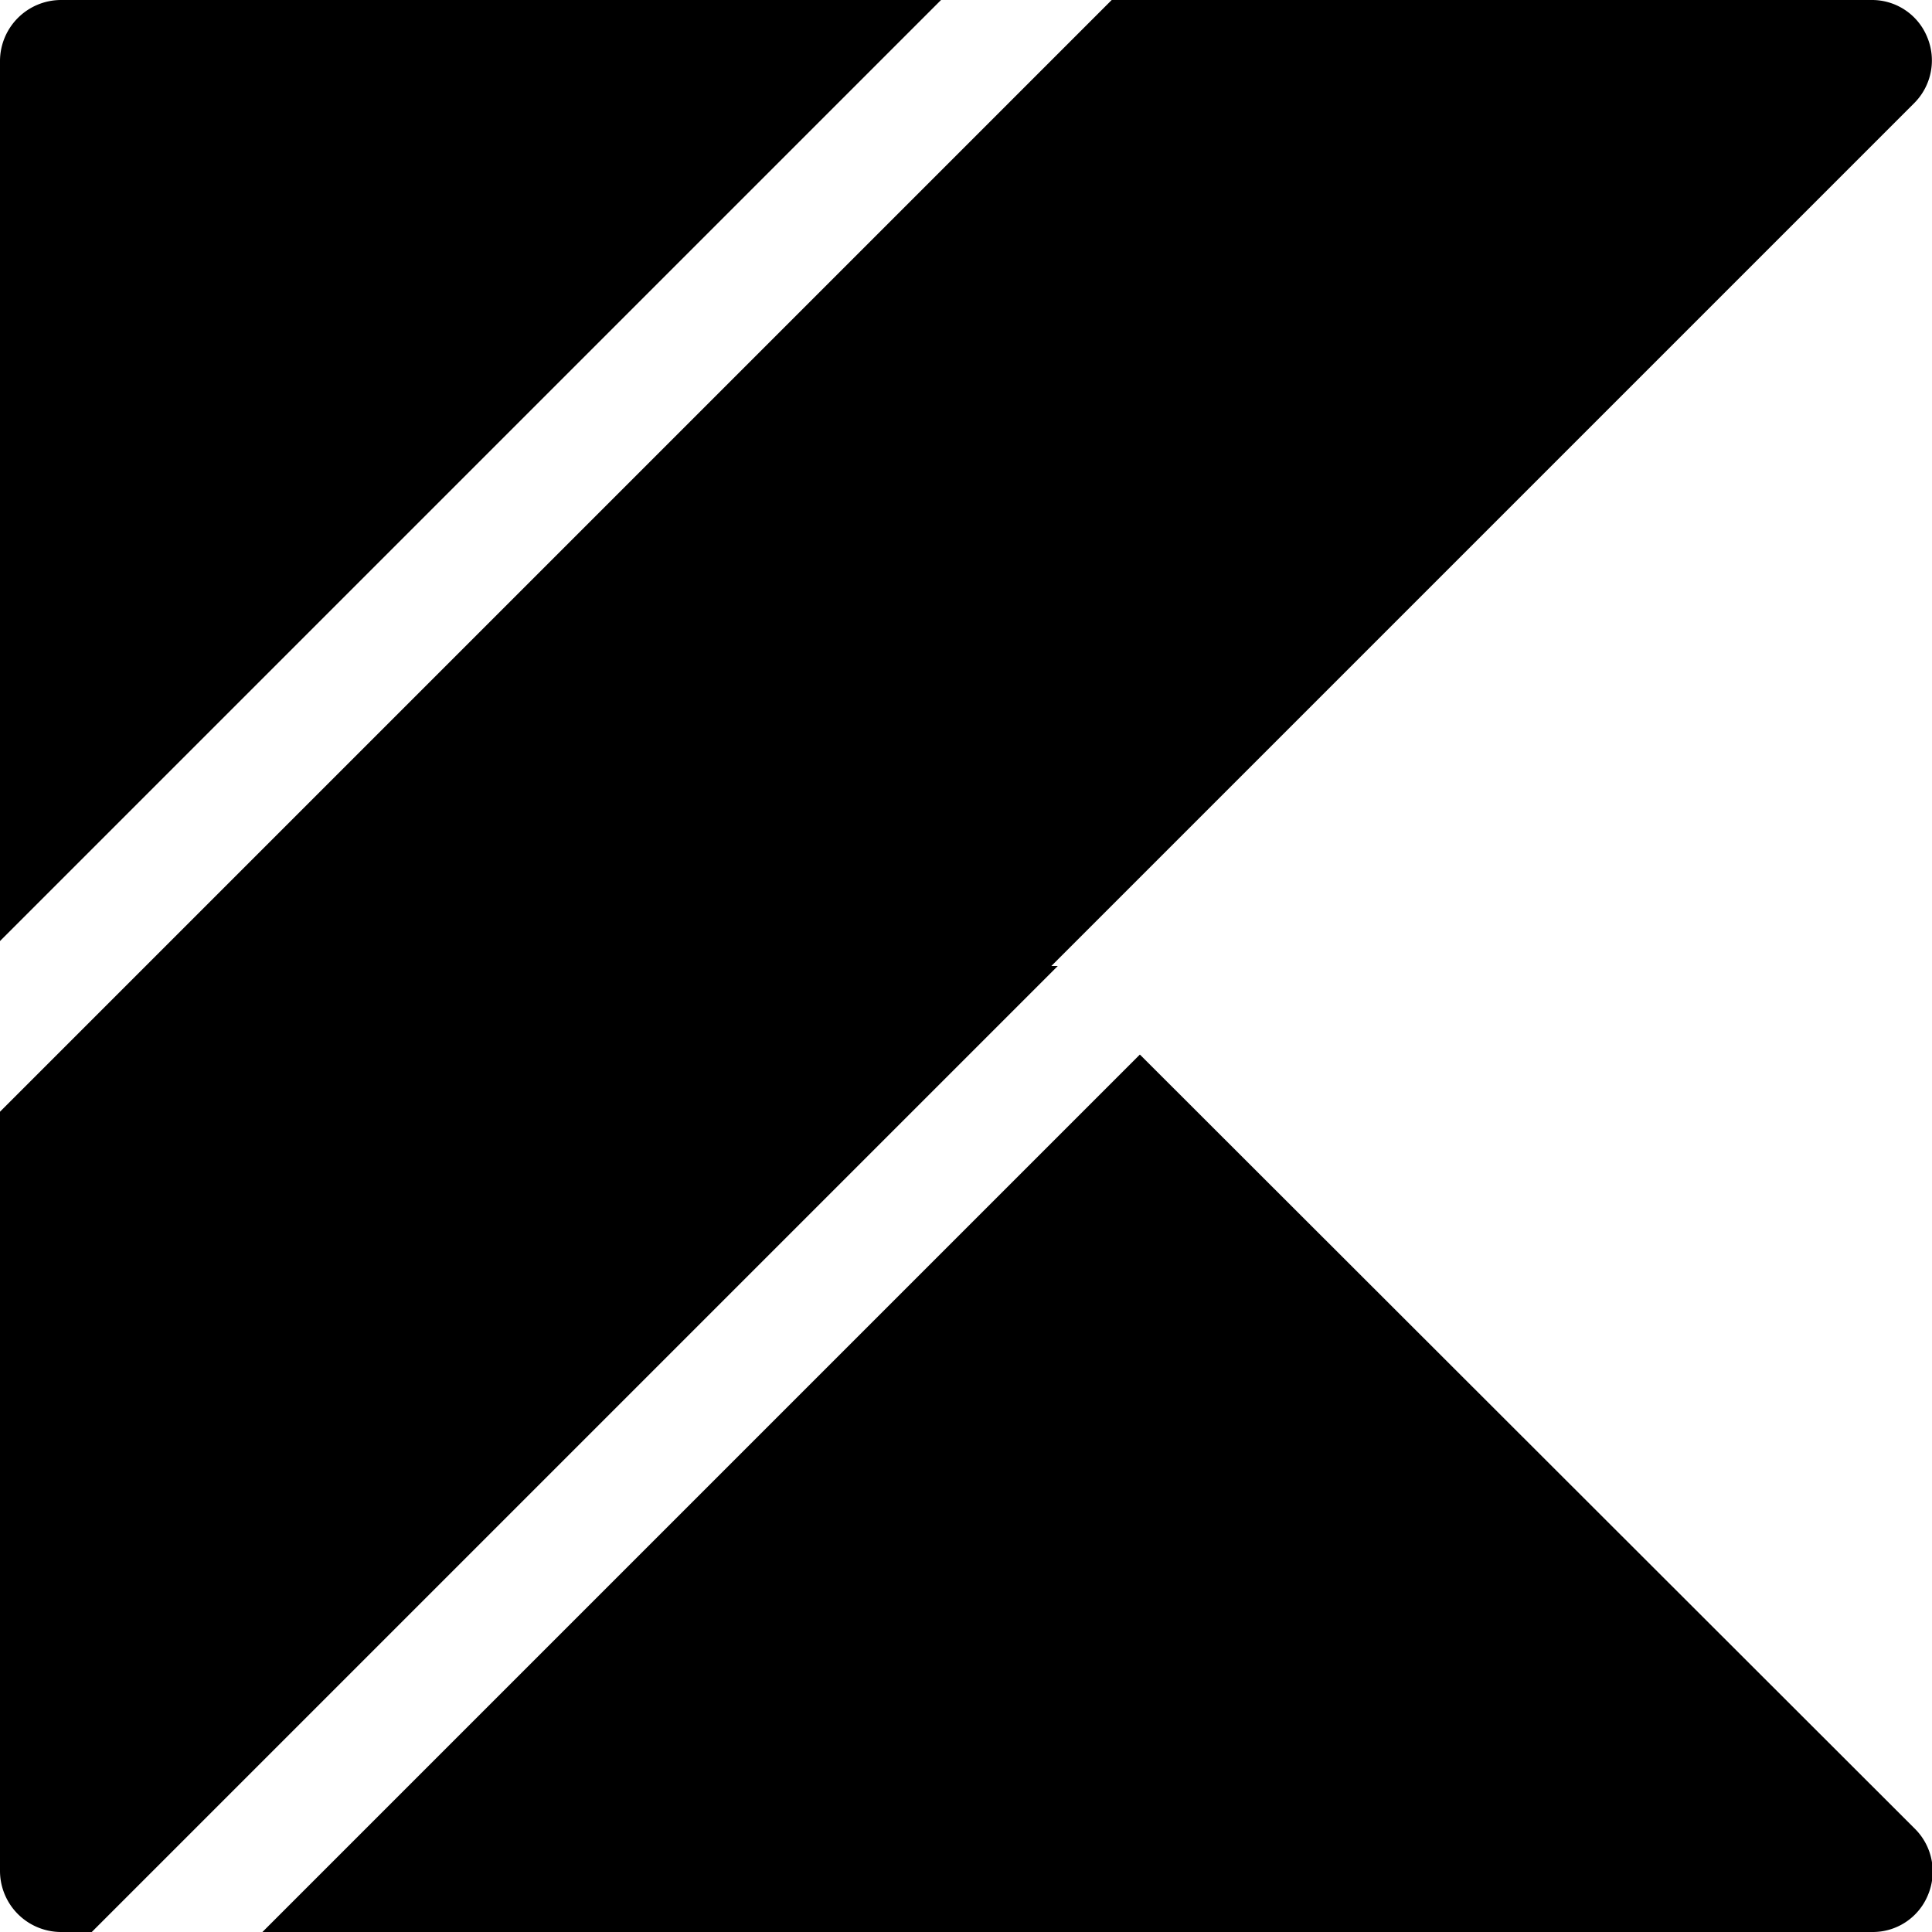
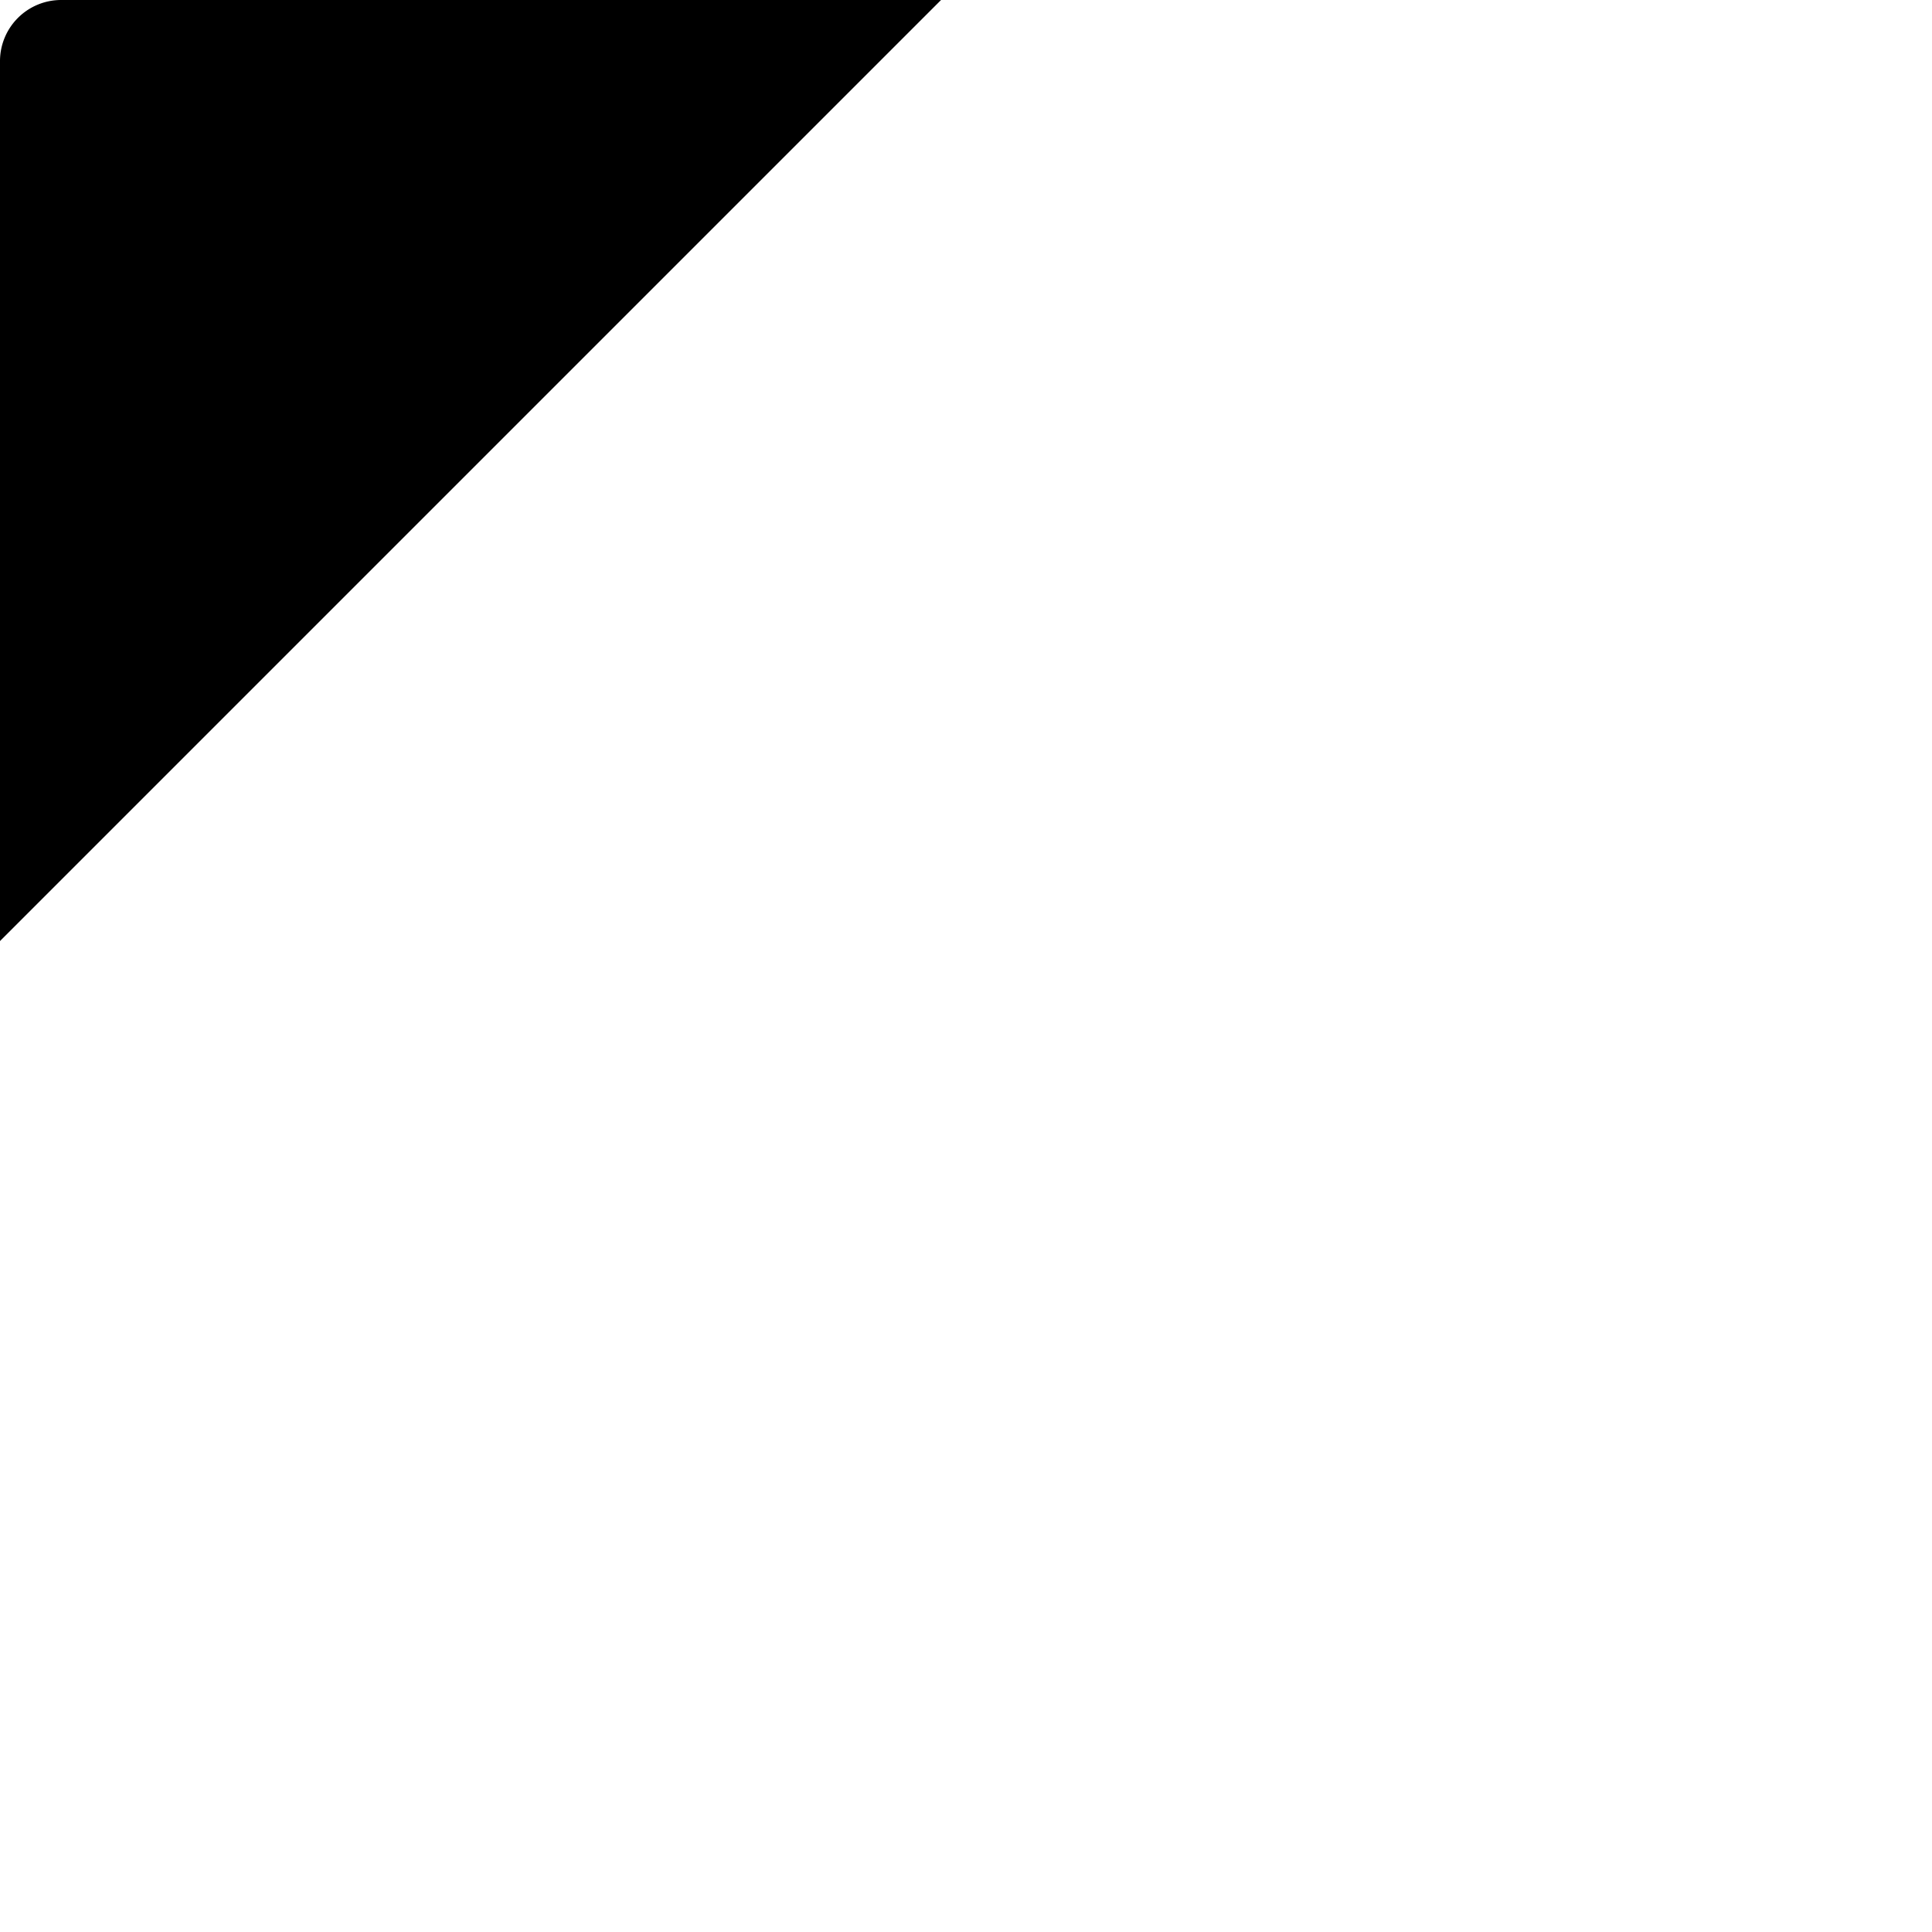
<svg xmlns="http://www.w3.org/2000/svg" viewBox="0 0 24 24">
  <g>
    <path d="M0.75 0A0.76 0.76 0 0 0 0 0.75v10.94L11.69 0Z" fill="#000000" stroke-width="1" />
-     <path d="M14.16 13.1 3.26 24h20a0.74 0.74 0 0 0 0.69 -0.46 0.75 0.75 0 0 0 -0.16 -0.82Z" fill="#000000" stroke-width="1" />
-     <path d="M13.06 12 23.78 1.28a0.75 0.75 0 0 0 0.16 -0.82 0.74 0.74 0 0 0 -0.69 -0.46h-9.44L0 13.81v9.44a0.76 0.76 0 0 0 0.75 0.75h0.39l12 -12Z" fill="#000000" stroke-width="1" />
  </g>
</svg>